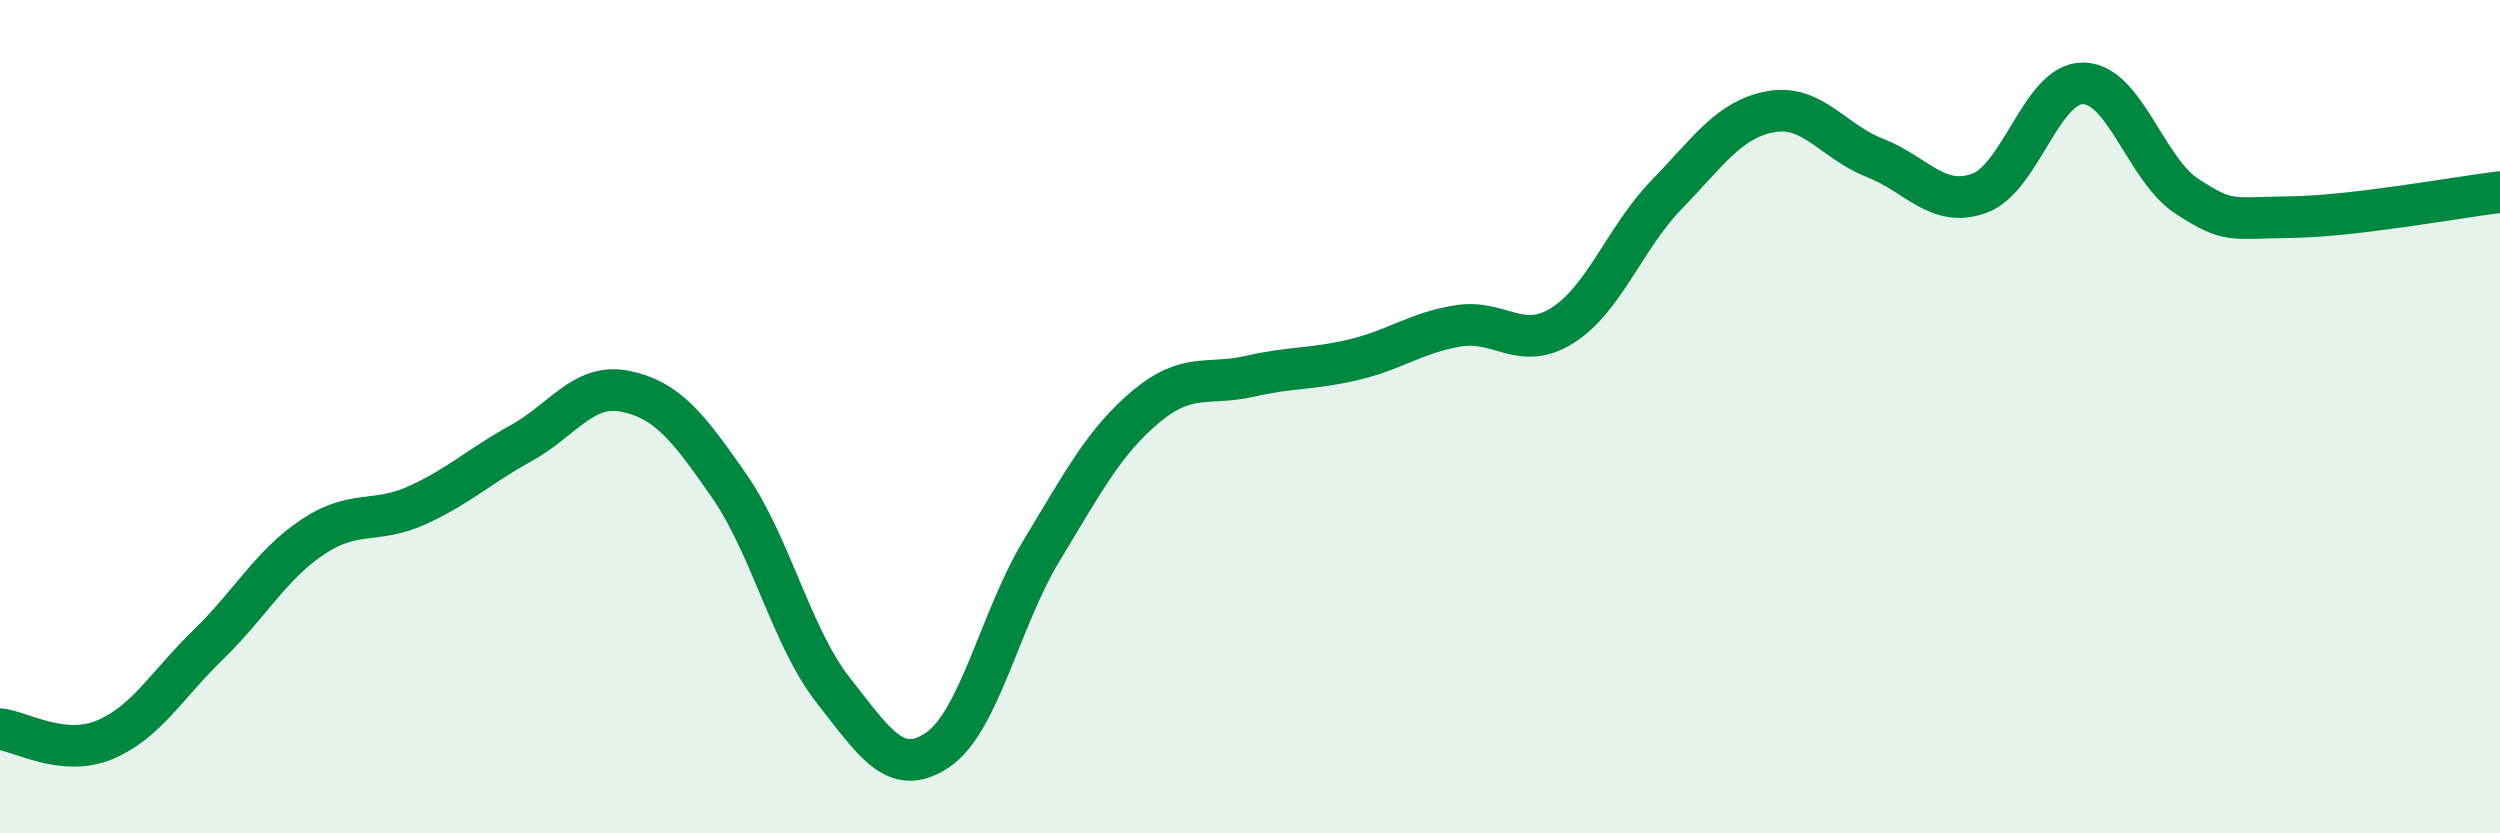
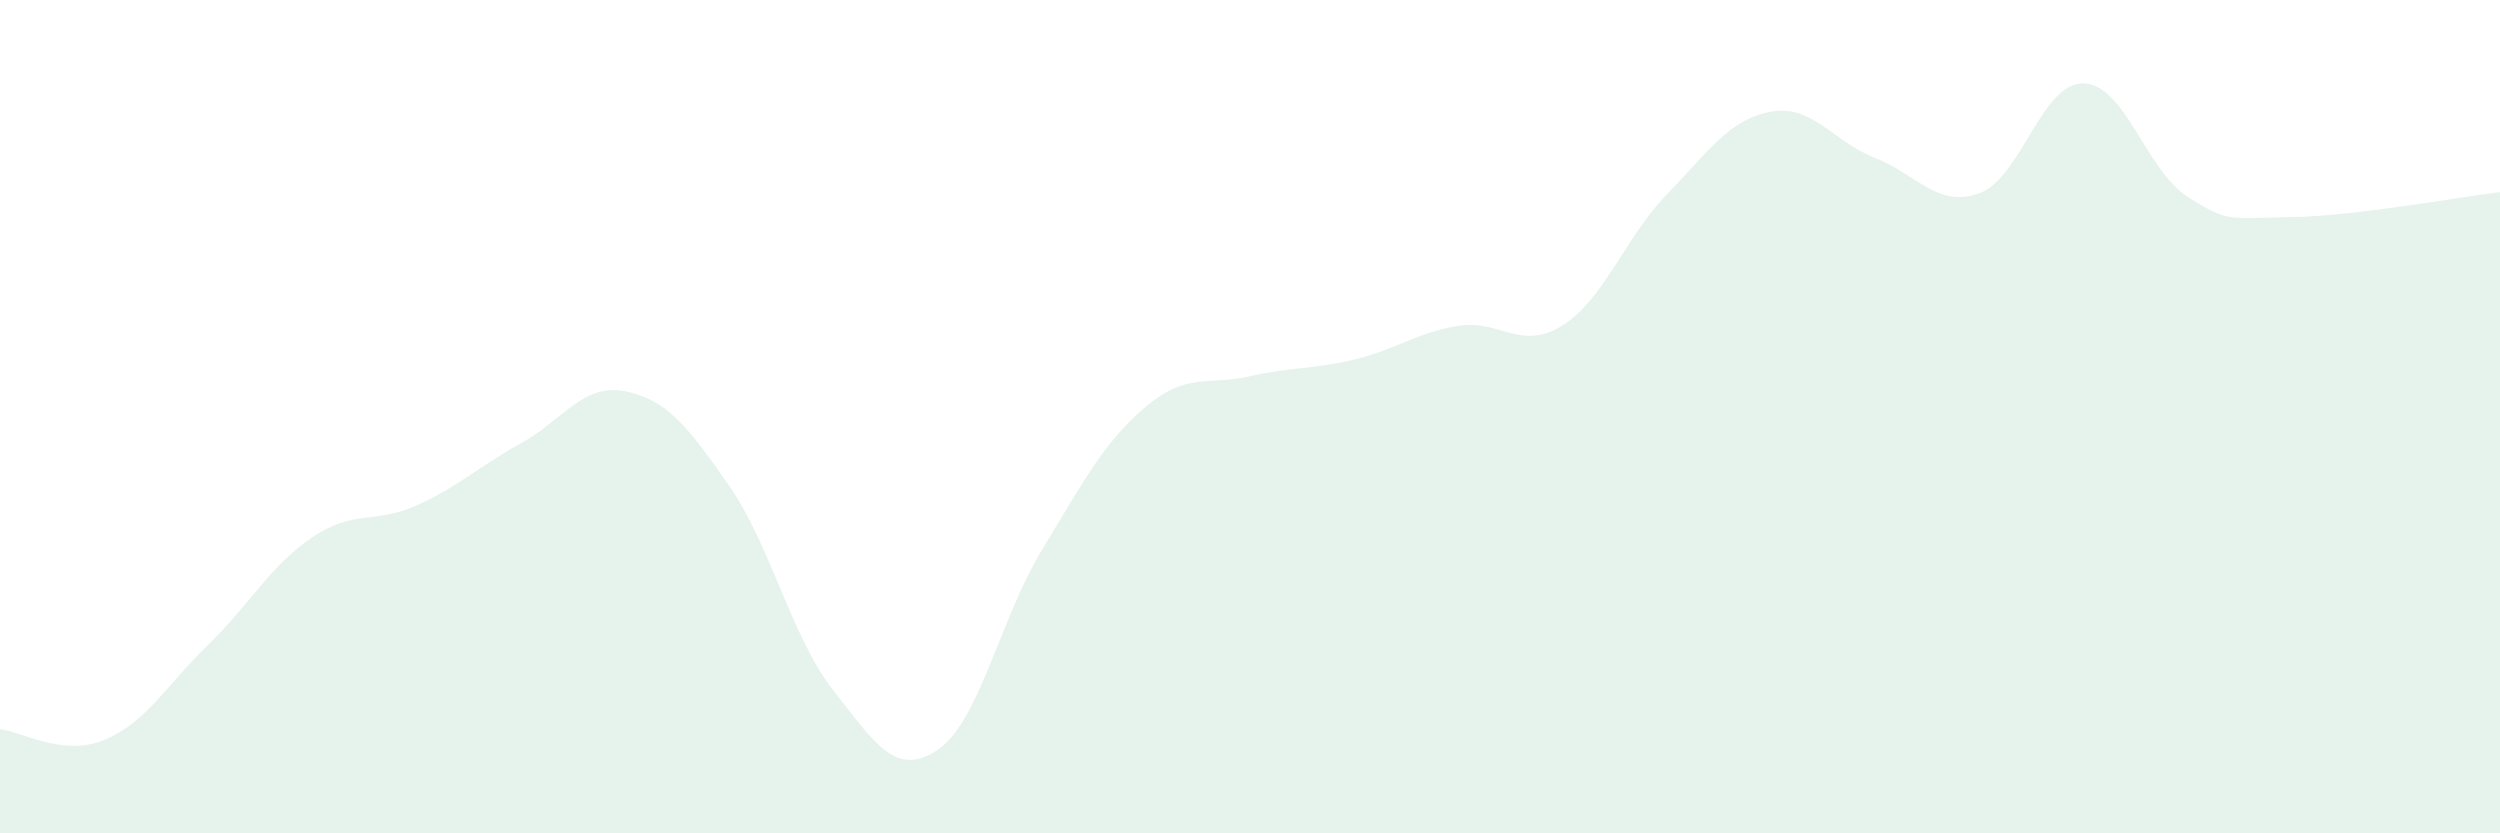
<svg xmlns="http://www.w3.org/2000/svg" width="60" height="20" viewBox="0 0 60 20">
  <path d="M 0,17.5 C 0.5,17.55 1.5,18.17 2.5,17.76 C 3.5,17.35 4,16.44 5,15.47 C 6,14.5 6.5,13.56 7.5,12.89 C 8.5,12.22 9,12.58 10,12.13 C 11,11.68 11.5,11.19 12.5,10.64 C 13.5,10.09 14,9.19 15,9.39 C 16,9.59 16.5,10.22 17.5,11.66 C 18.5,13.1 19,15.3 20,16.57 C 21,17.84 21.5,18.67 22.5,18 C 23.5,17.33 24,14.86 25,13.21 C 26,11.56 26.5,10.6 27.5,9.76 C 28.5,8.92 29,9.26 30,9.03 C 31,8.8 31.5,8.87 32.5,8.63 C 33.5,8.39 34,7.98 35,7.82 C 36,7.66 36.5,8.44 37.5,7.81 C 38.5,7.18 39,5.7 40,4.67 C 41,3.64 41.5,2.86 42.5,2.68 C 43.5,2.5 44,3.4 45,3.79 C 46,4.18 46.5,5 47.5,4.64 C 48.5,4.28 49,1.98 50,2 C 51,2.02 51.5,4.08 52.5,4.72 C 53.5,5.36 53.5,5.23 55,5.21 C 56.5,5.19 59,4.73 60,4.61L60 20L0 20Z" fill="#008740" opacity="0.1" stroke-linecap="round" stroke-linejoin="round" />
-   <path d="M 0,17.5 C 0.5,17.55 1.5,18.17 2.5,17.76 C 3.5,17.35 4,16.44 5,15.47 C 6,14.5 6.5,13.56 7.5,12.89 C 8.5,12.22 9,12.58 10,12.13 C 11,11.68 11.5,11.19 12.5,10.64 C 13.5,10.09 14,9.19 15,9.39 C 16,9.59 16.5,10.22 17.5,11.66 C 18.5,13.1 19,15.3 20,16.57 C 21,17.84 21.5,18.67 22.5,18 C 23.5,17.33 24,14.86 25,13.21 C 26,11.56 26.5,10.6 27.5,9.76 C 28.5,8.92 29,9.26 30,9.03 C 31,8.8 31.5,8.87 32.5,8.63 C 33.5,8.39 34,7.98 35,7.82 C 36,7.66 36.5,8.44 37.5,7.81 C 38.5,7.18 39,5.7 40,4.67 C 41,3.64 41.5,2.86 42.5,2.68 C 43.5,2.5 44,3.4 45,3.79 C 46,4.18 46.5,5 47.5,4.64 C 48.5,4.28 49,1.98 50,2 C 51,2.02 51.5,4.08 52.5,4.72 C 53.5,5.36 53.5,5.23 55,5.21 C 56.5,5.19 59,4.73 60,4.61" stroke="#008740" stroke-width="1" fill="none" stroke-linecap="round" stroke-linejoin="round" />
</svg>